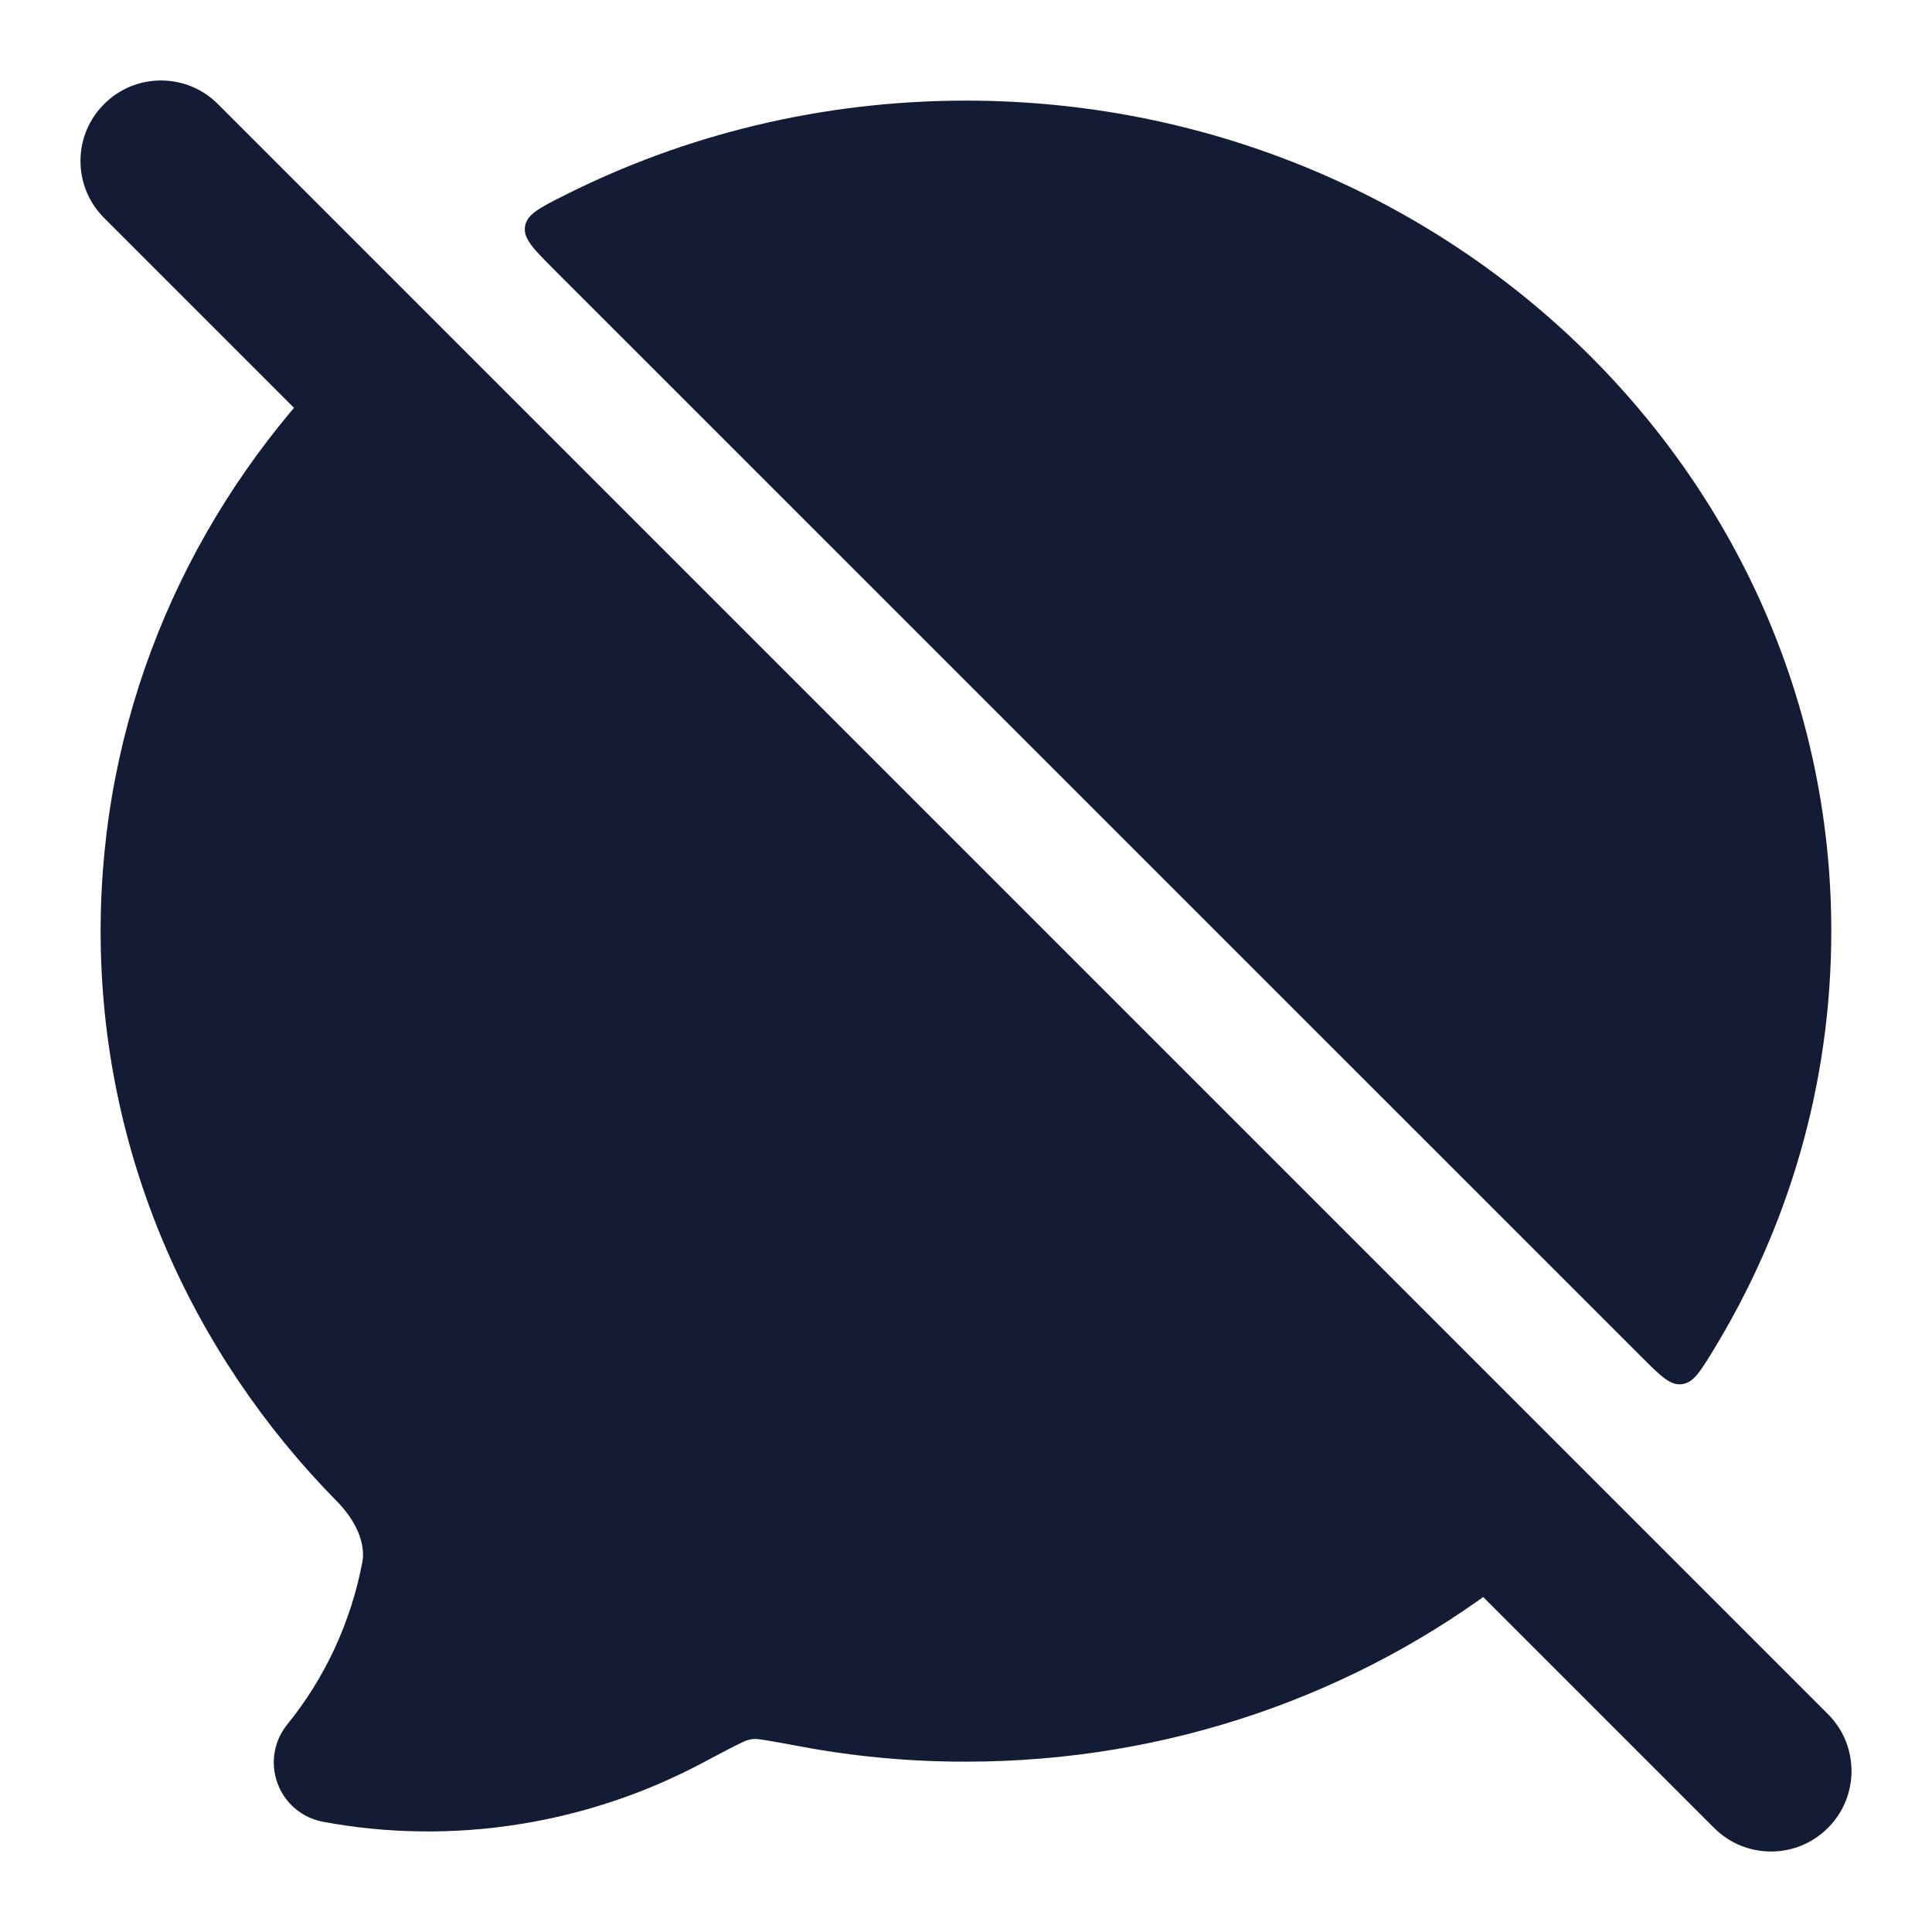
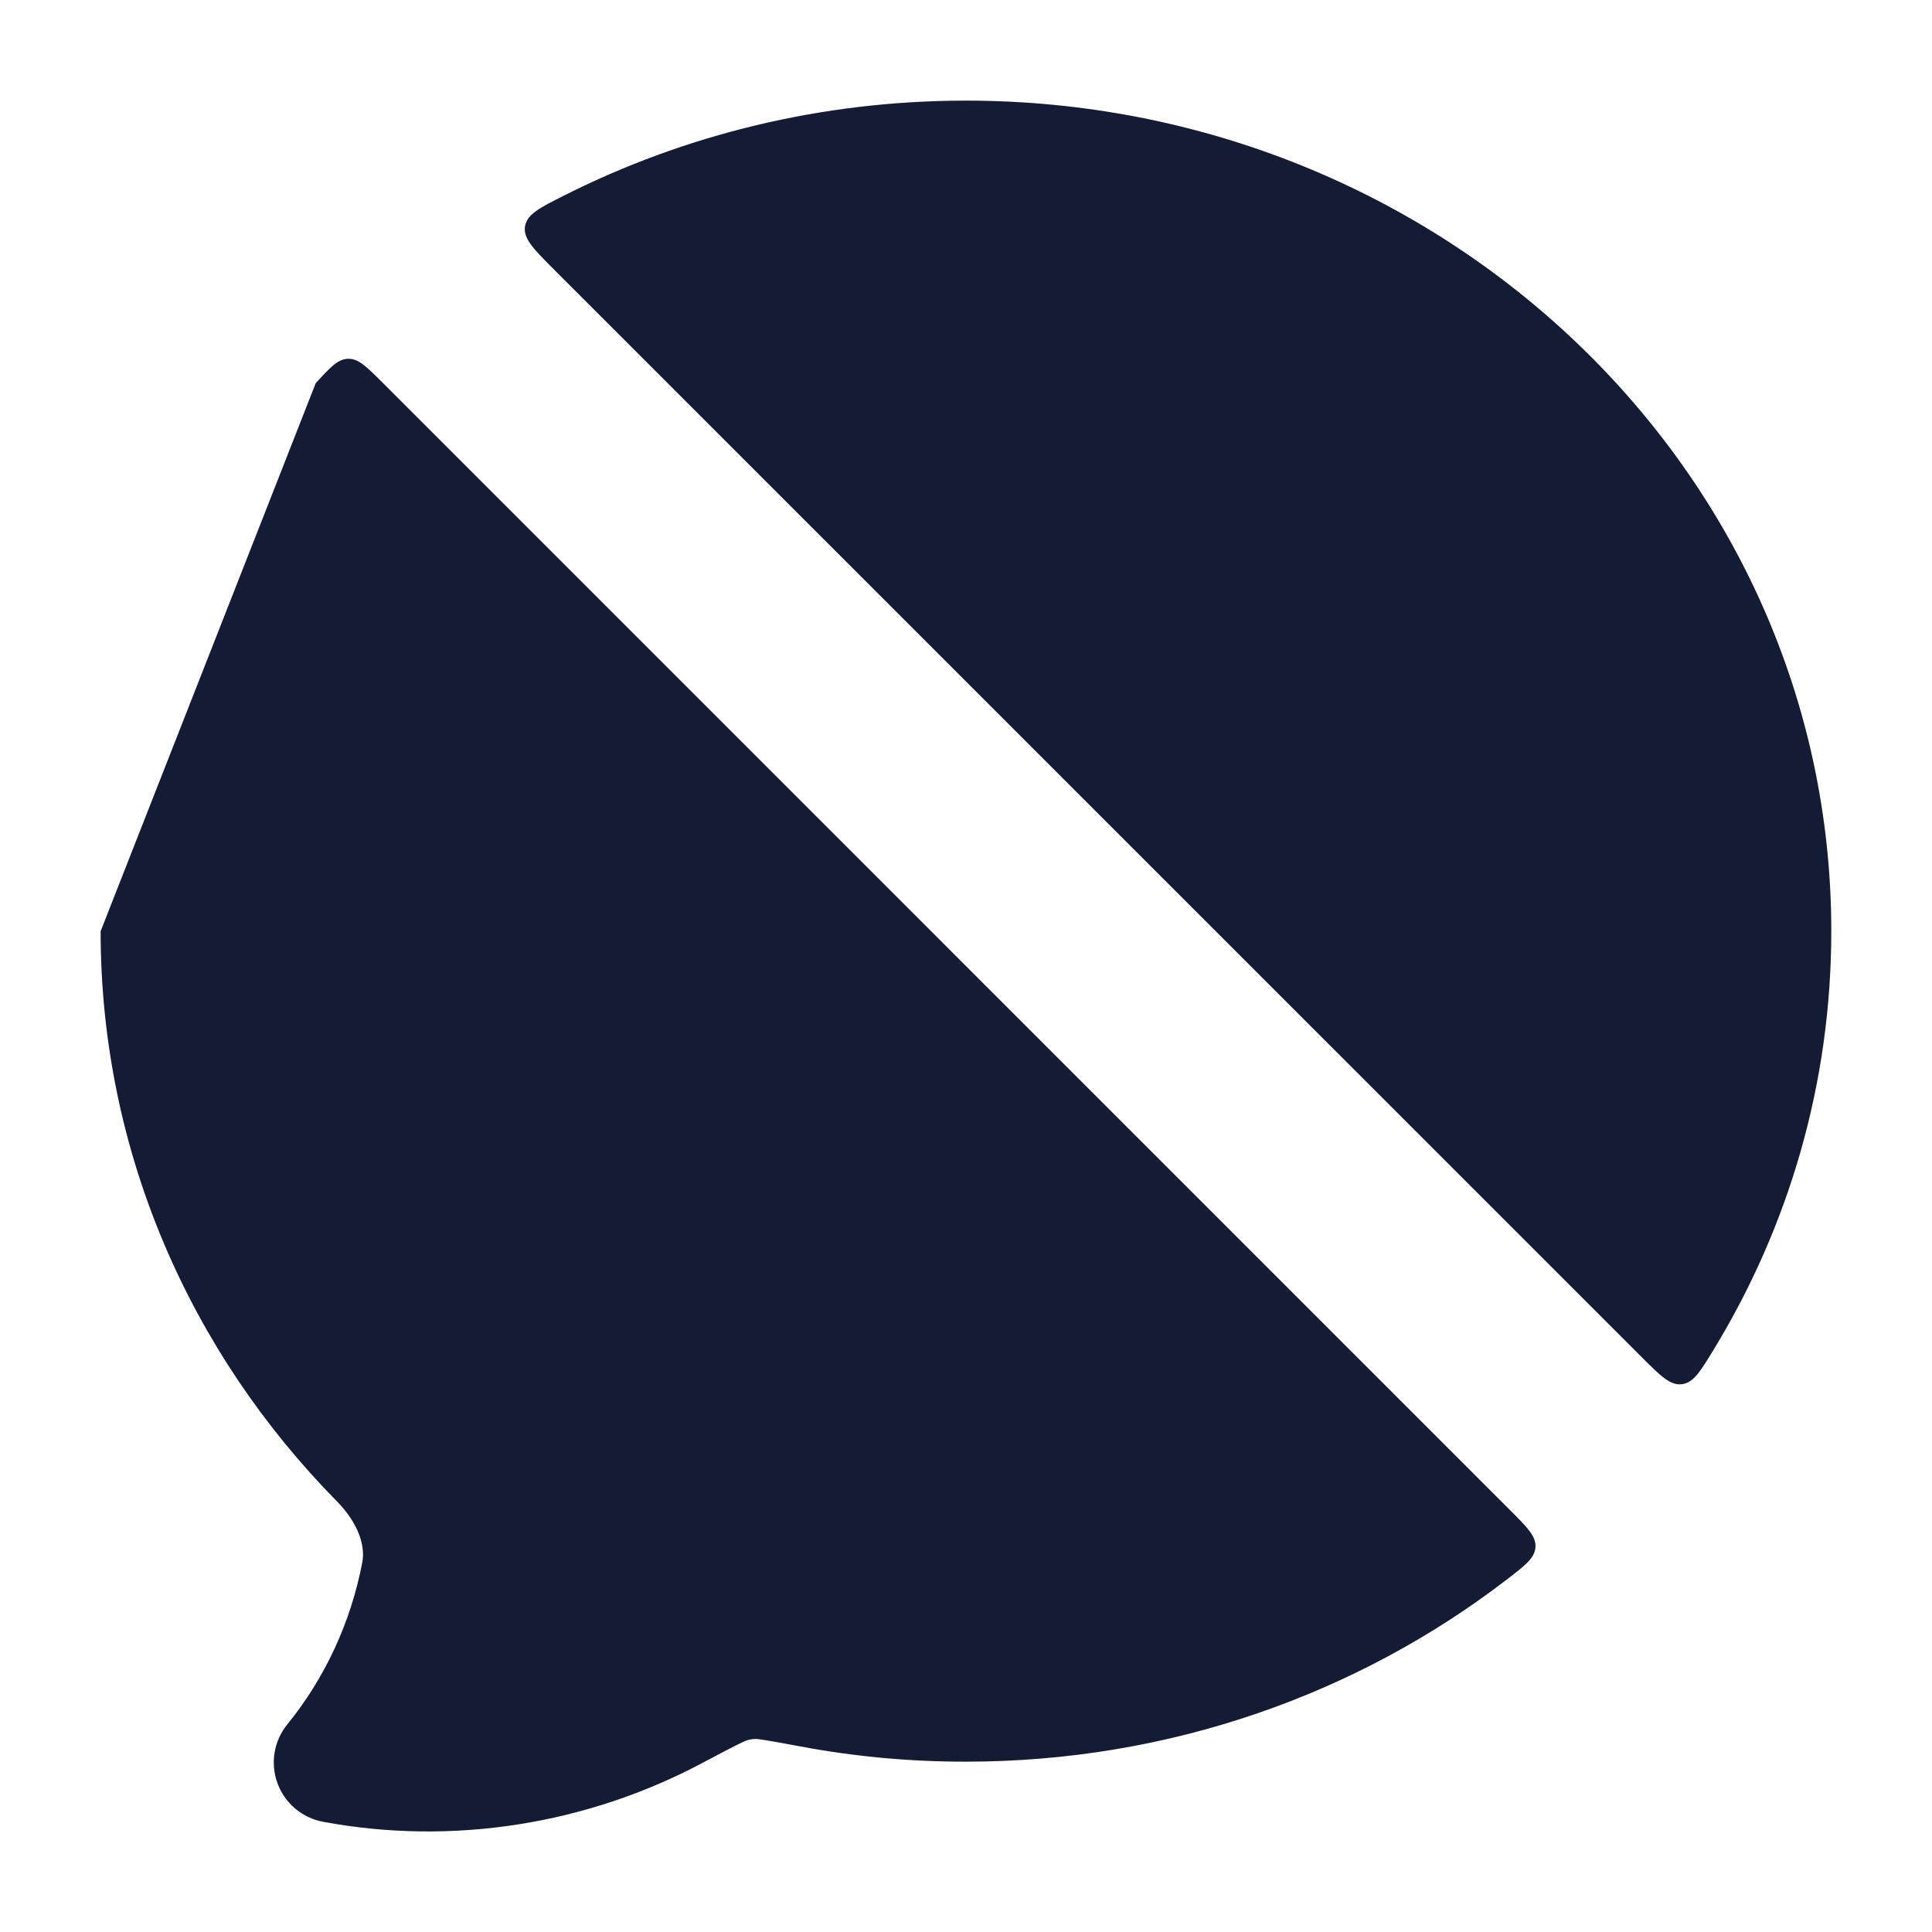
<svg xmlns="http://www.w3.org/2000/svg" width="24" height="24" viewBox="0 0 24 24" fill="none">
-   <path fill-rule="evenodd" clip-rule="evenodd" d="M1.293 1.293C1.683 0.902 2.317 0.902 2.707 1.293L22.707 21.293C23.098 21.683 23.098 22.317 22.707 22.707C22.317 23.098 21.683 23.098 21.293 22.707L1.293 2.707C0.902 2.317 0.902 1.683 1.293 1.293Z" fill="#141B34" />
-   <path d="M1.25 11.568C1.25 14.315 2.37 16.807 4.185 18.65C4.452 18.922 4.539 19.201 4.501 19.406C4.359 20.152 4.037 20.845 3.569 21.421C3.402 21.626 3.356 21.904 3.447 22.152C3.538 22.401 3.754 22.583 4.014 22.631C5.625 22.931 7.295 22.661 8.727 21.899C8.961 21.775 9.113 21.694 9.228 21.64C9.259 21.623 9.343 21.592 9.427 21.605C9.539 21.62 9.69 21.648 9.927 21.692C10.61 21.821 11.304 21.885 12 21.884C14.533 21.884 16.872 21.04 18.716 19.623C18.949 19.444 19.065 19.355 19.074 19.219C19.083 19.084 18.975 18.976 18.759 18.76L4.753 4.754C4.553 4.554 4.453 4.454 4.325 4.457C4.197 4.46 4.105 4.56 3.922 4.76C2.261 6.573 1.25 8.951 1.25 11.568Z" fill="#141B34" />
+   <path d="M1.25 11.568C1.25 14.315 2.37 16.807 4.185 18.65C4.452 18.922 4.539 19.201 4.501 19.406C4.359 20.152 4.037 20.845 3.569 21.421C3.402 21.626 3.356 21.904 3.447 22.152C3.538 22.401 3.754 22.583 4.014 22.631C5.625 22.931 7.295 22.661 8.727 21.899C8.961 21.775 9.113 21.694 9.228 21.64C9.259 21.623 9.343 21.592 9.427 21.605C9.539 21.62 9.69 21.648 9.927 21.692C10.61 21.821 11.304 21.885 12 21.884C14.533 21.884 16.872 21.04 18.716 19.623C18.949 19.444 19.065 19.355 19.074 19.219C19.083 19.084 18.975 18.976 18.759 18.76L4.753 4.754C4.553 4.554 4.453 4.454 4.325 4.457C4.197 4.46 4.105 4.56 3.922 4.76Z" fill="#141B34" />
  <path d="M22.749 11.567C22.749 5.838 17.904 1.25 11.999 1.25C10.202 1.25 8.503 1.675 7.009 2.428C6.701 2.583 6.547 2.661 6.522 2.812C6.498 2.963 6.625 3.09 6.878 3.344L20.393 16.858C20.629 17.094 20.747 17.212 20.892 17.195C21.036 17.178 21.12 17.041 21.287 16.767C22.216 15.243 22.749 13.468 22.749 11.567Z" fill="#141B34" />
</svg>